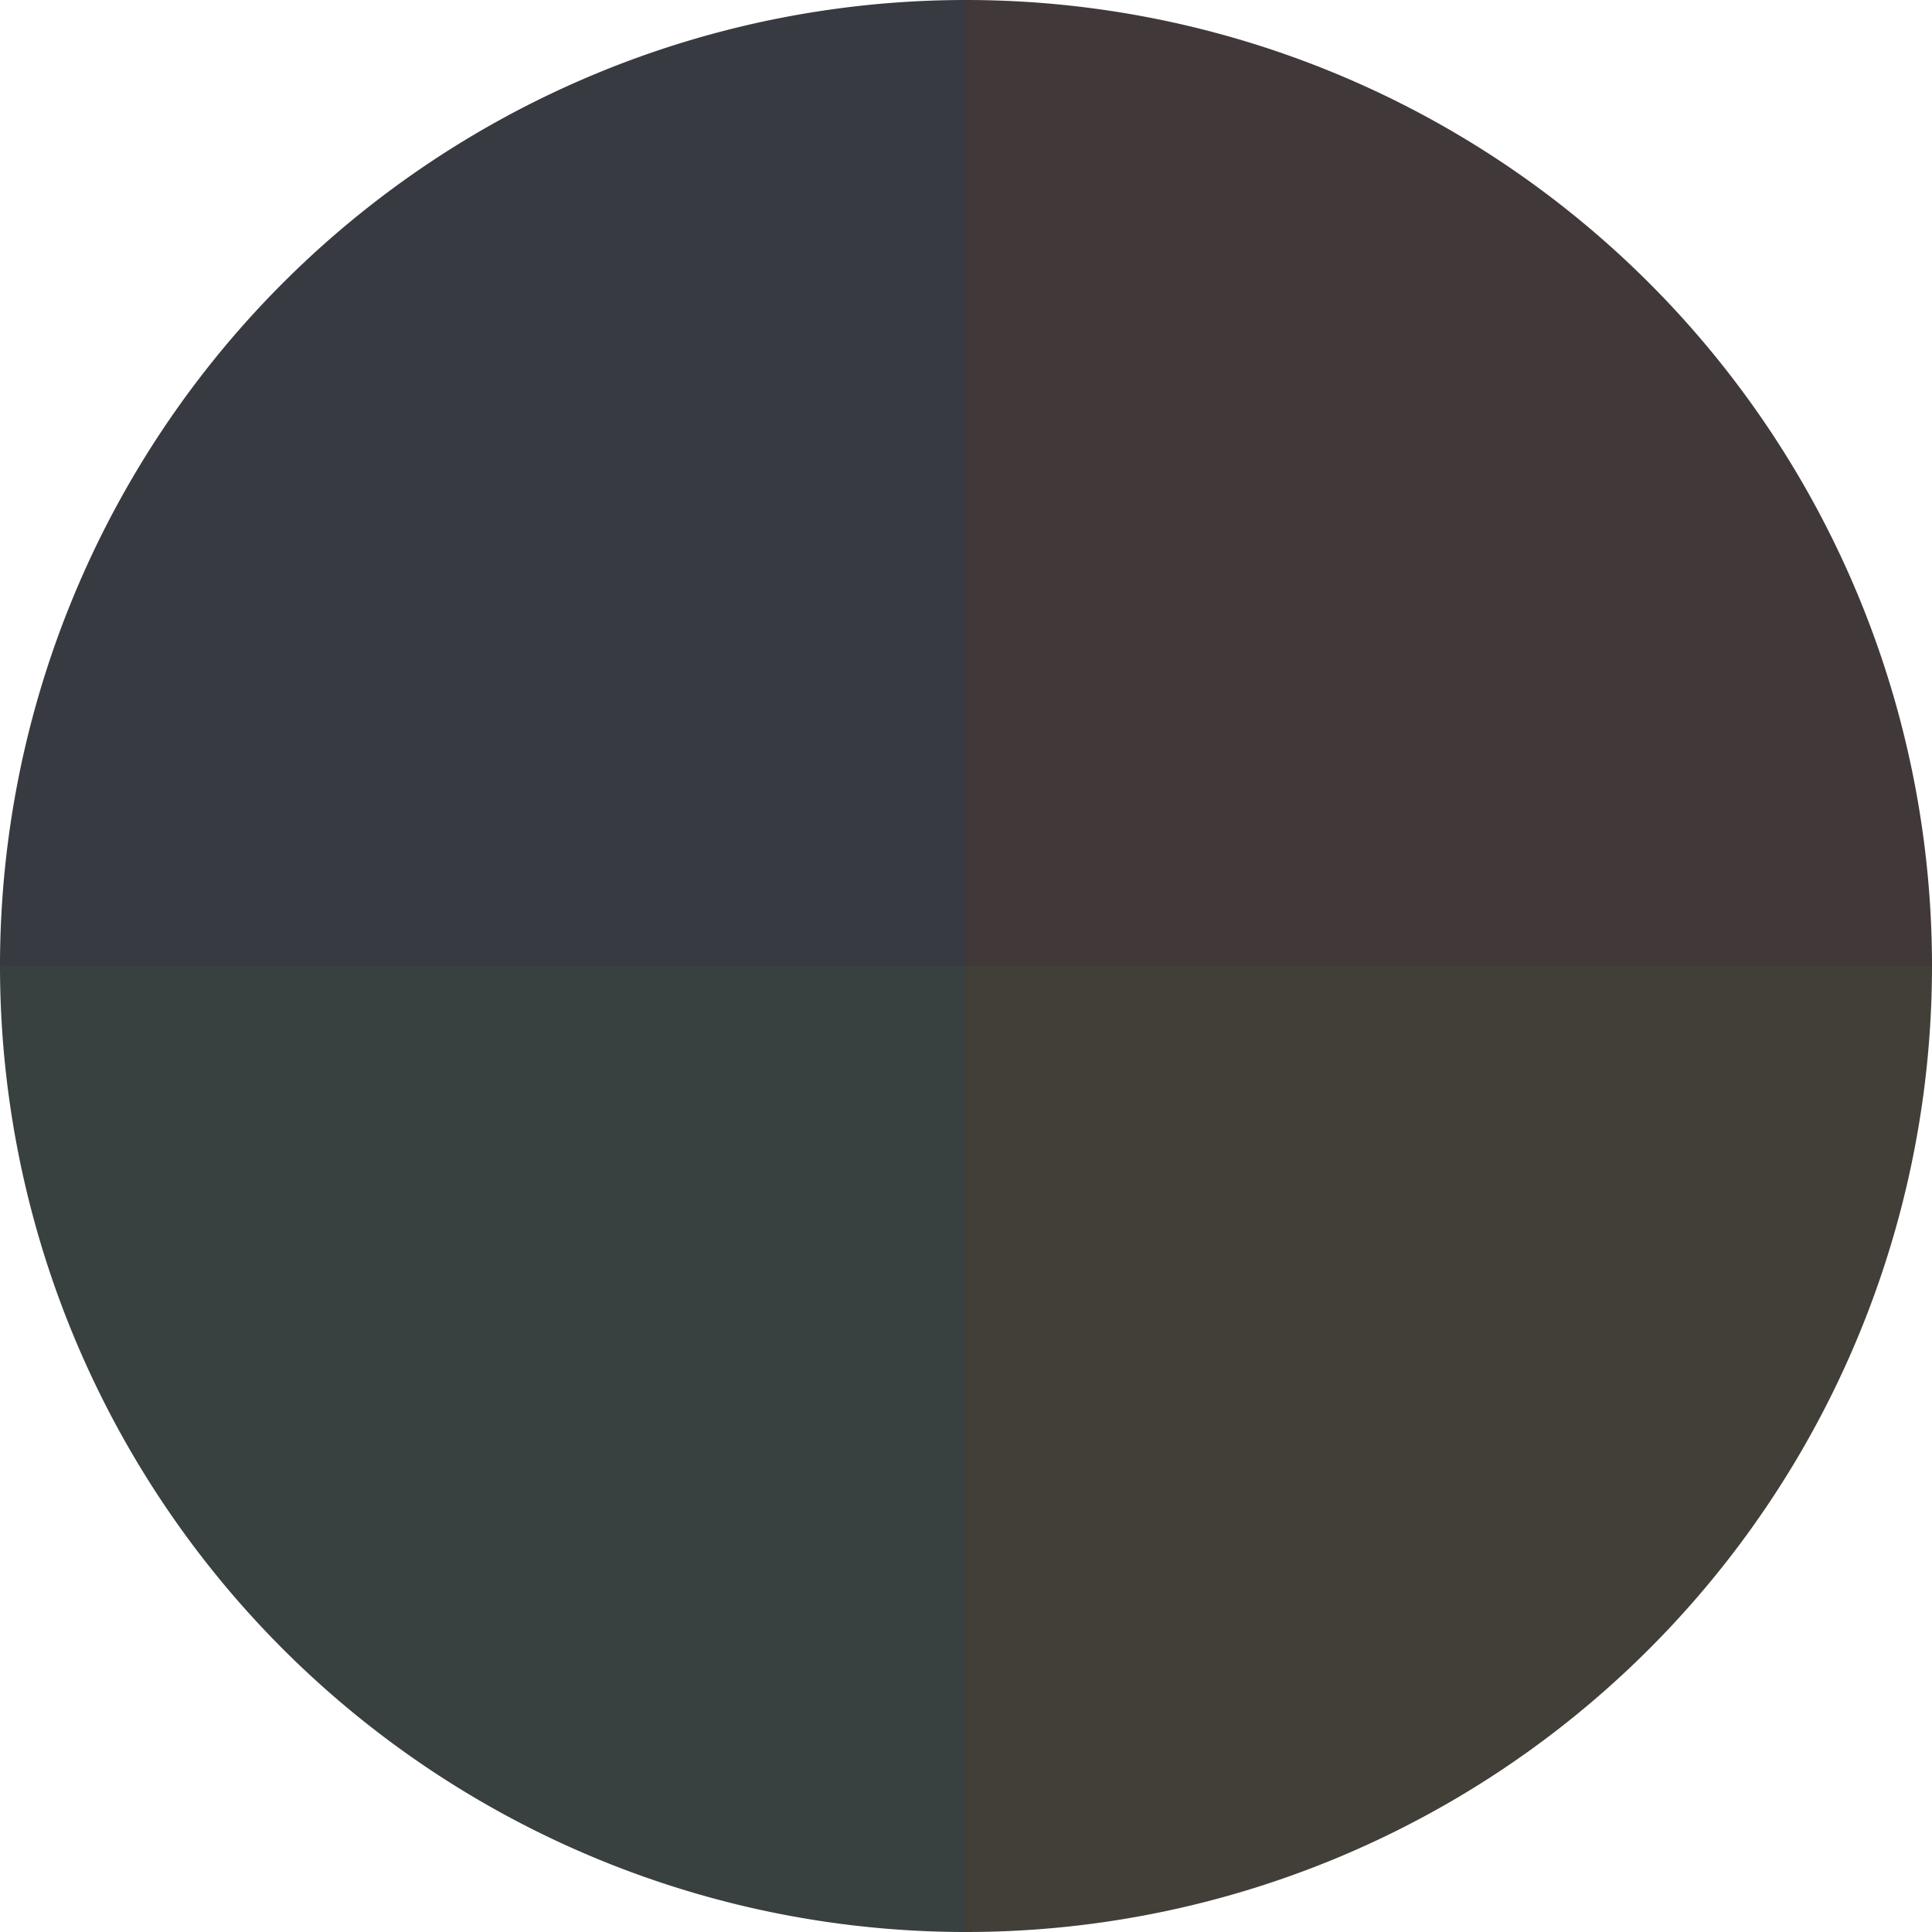
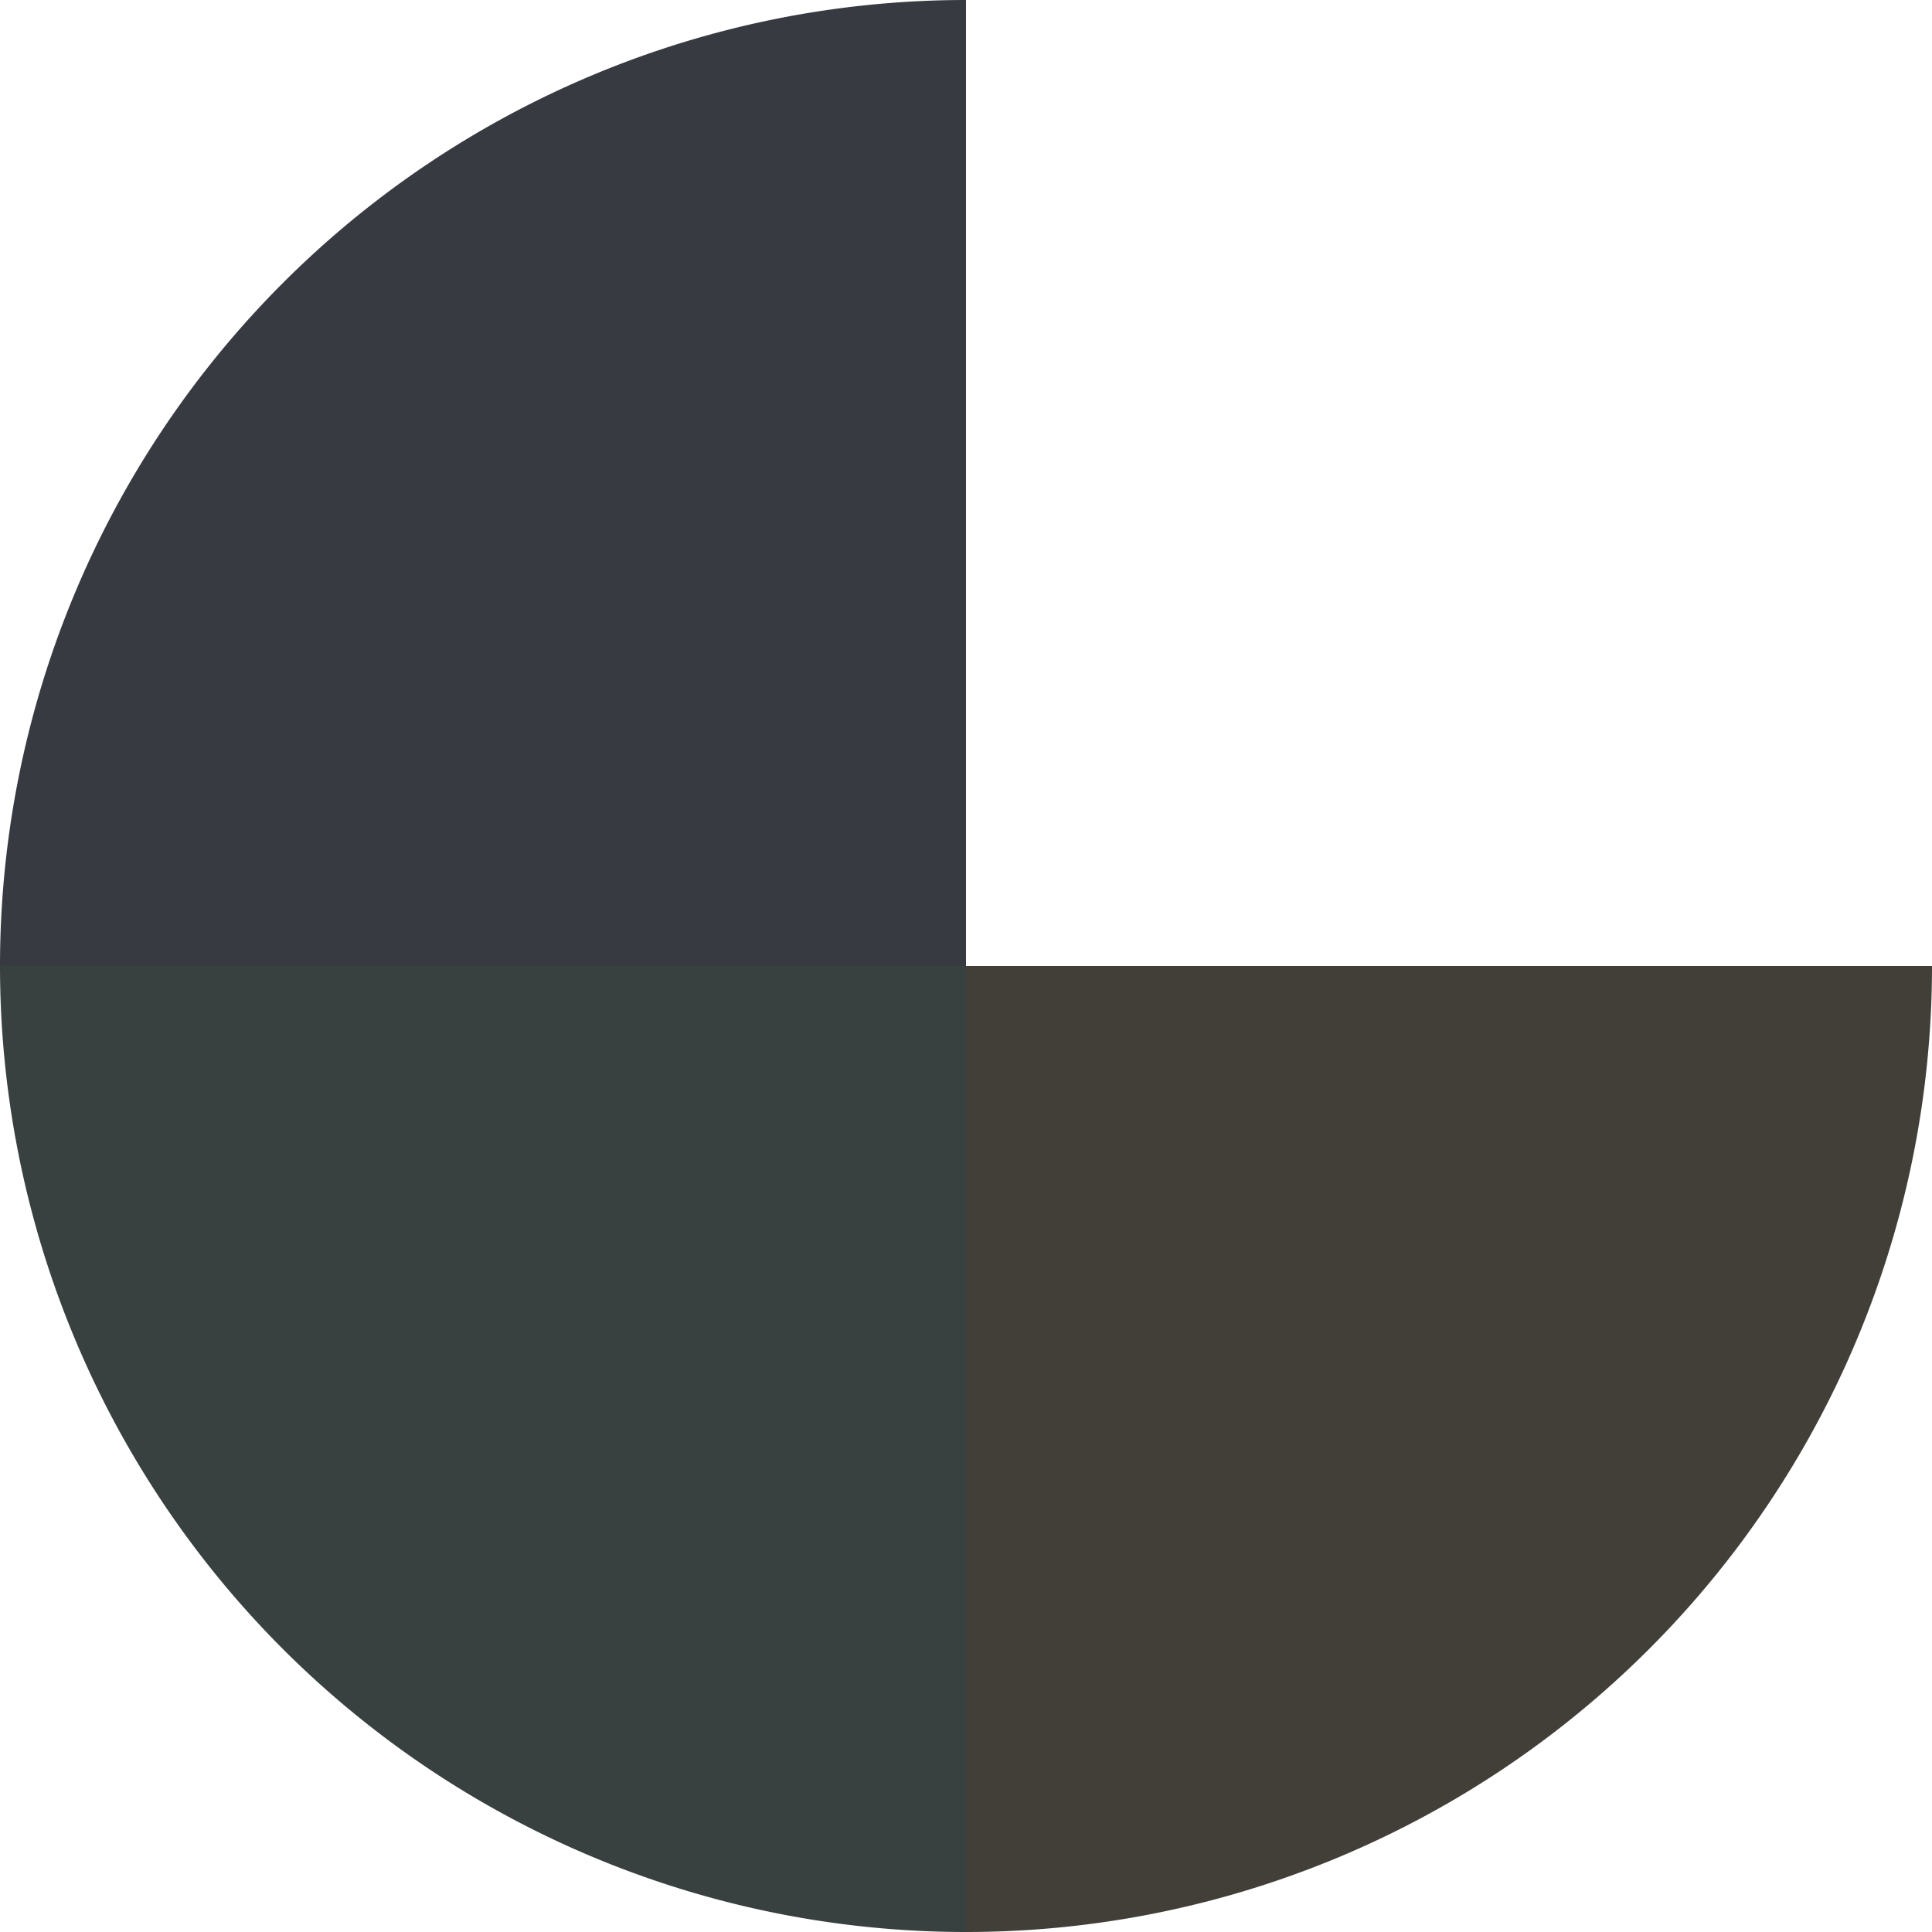
<svg xmlns="http://www.w3.org/2000/svg" width="500" height="500" viewBox="-1 -1 2 2">
-   <path d="M 0 -1               A 1,1 0 0,1 1 0             L 0,0              z" fill="#41383a" />
  <path d="M 1 0               A 1,1 0 0,1 0 1             L 0,0              z" fill="#413f38" />
  <path d="M 0 1               A 1,1 0 0,1 -1 0             L 0,0              z" fill="#38413f" />
  <path d="M -1 0               A 1,1 0 0,1 -0 -1             L 0,0              z" fill="#383a41" />
</svg>